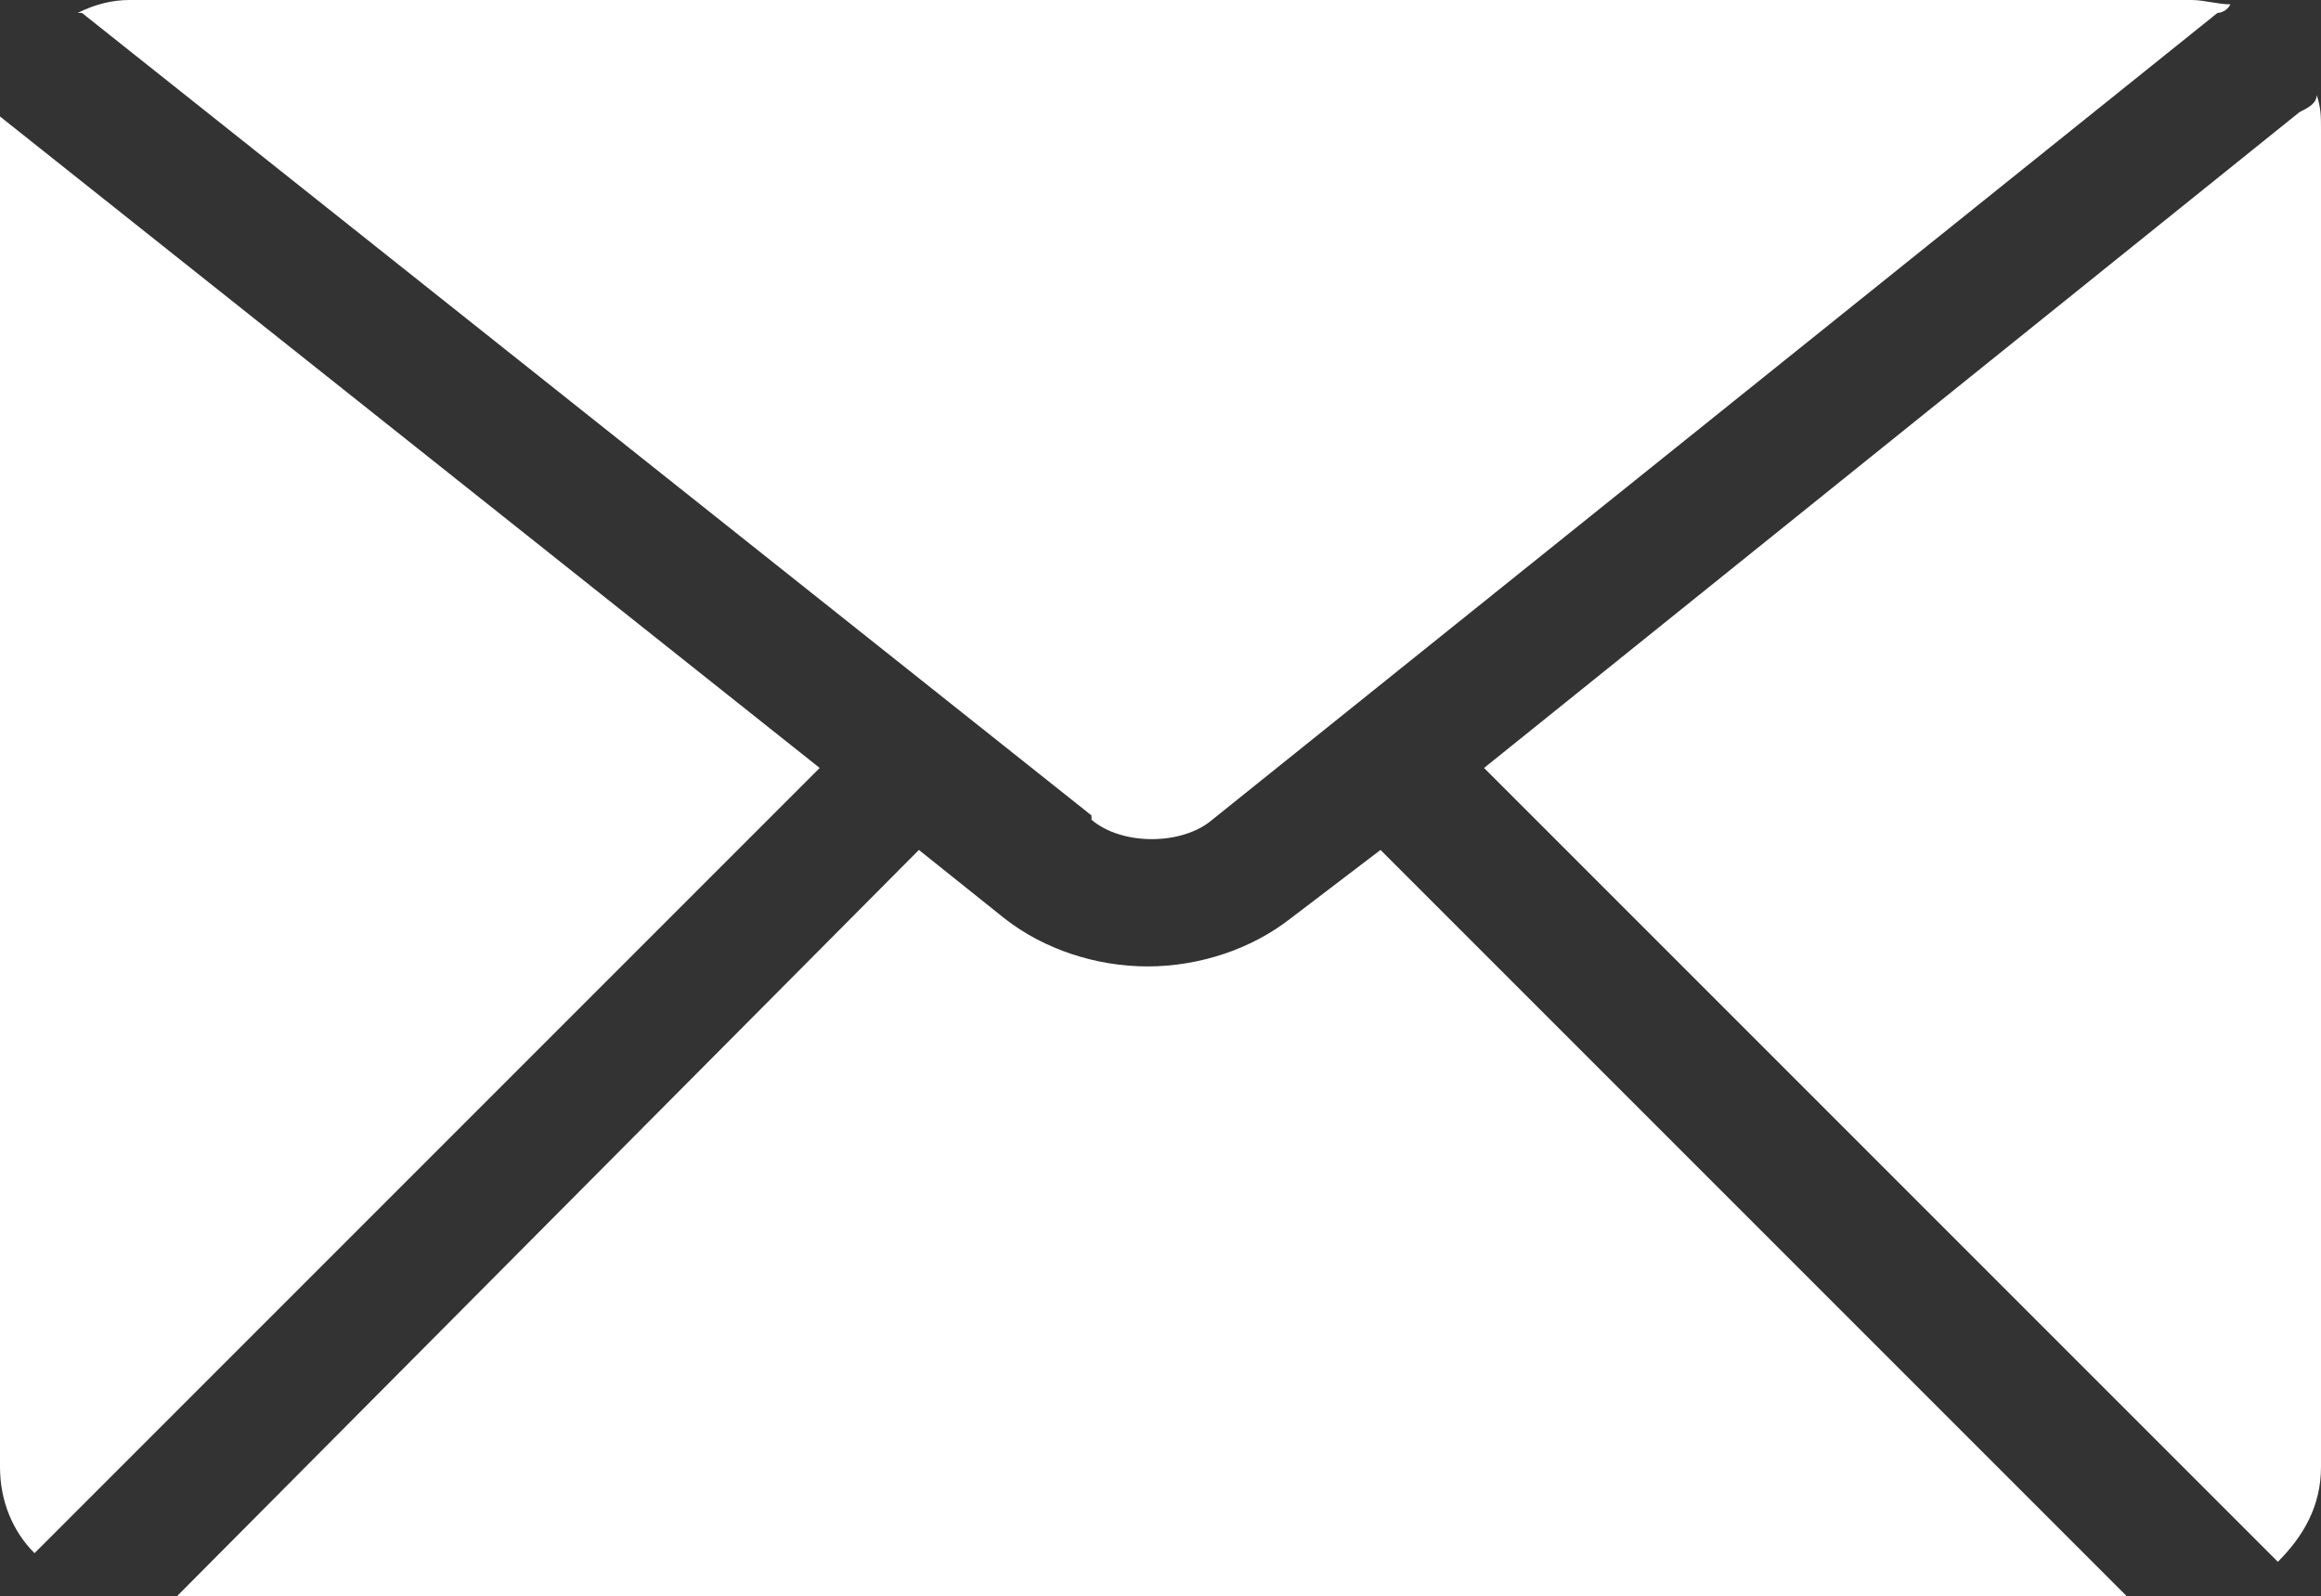
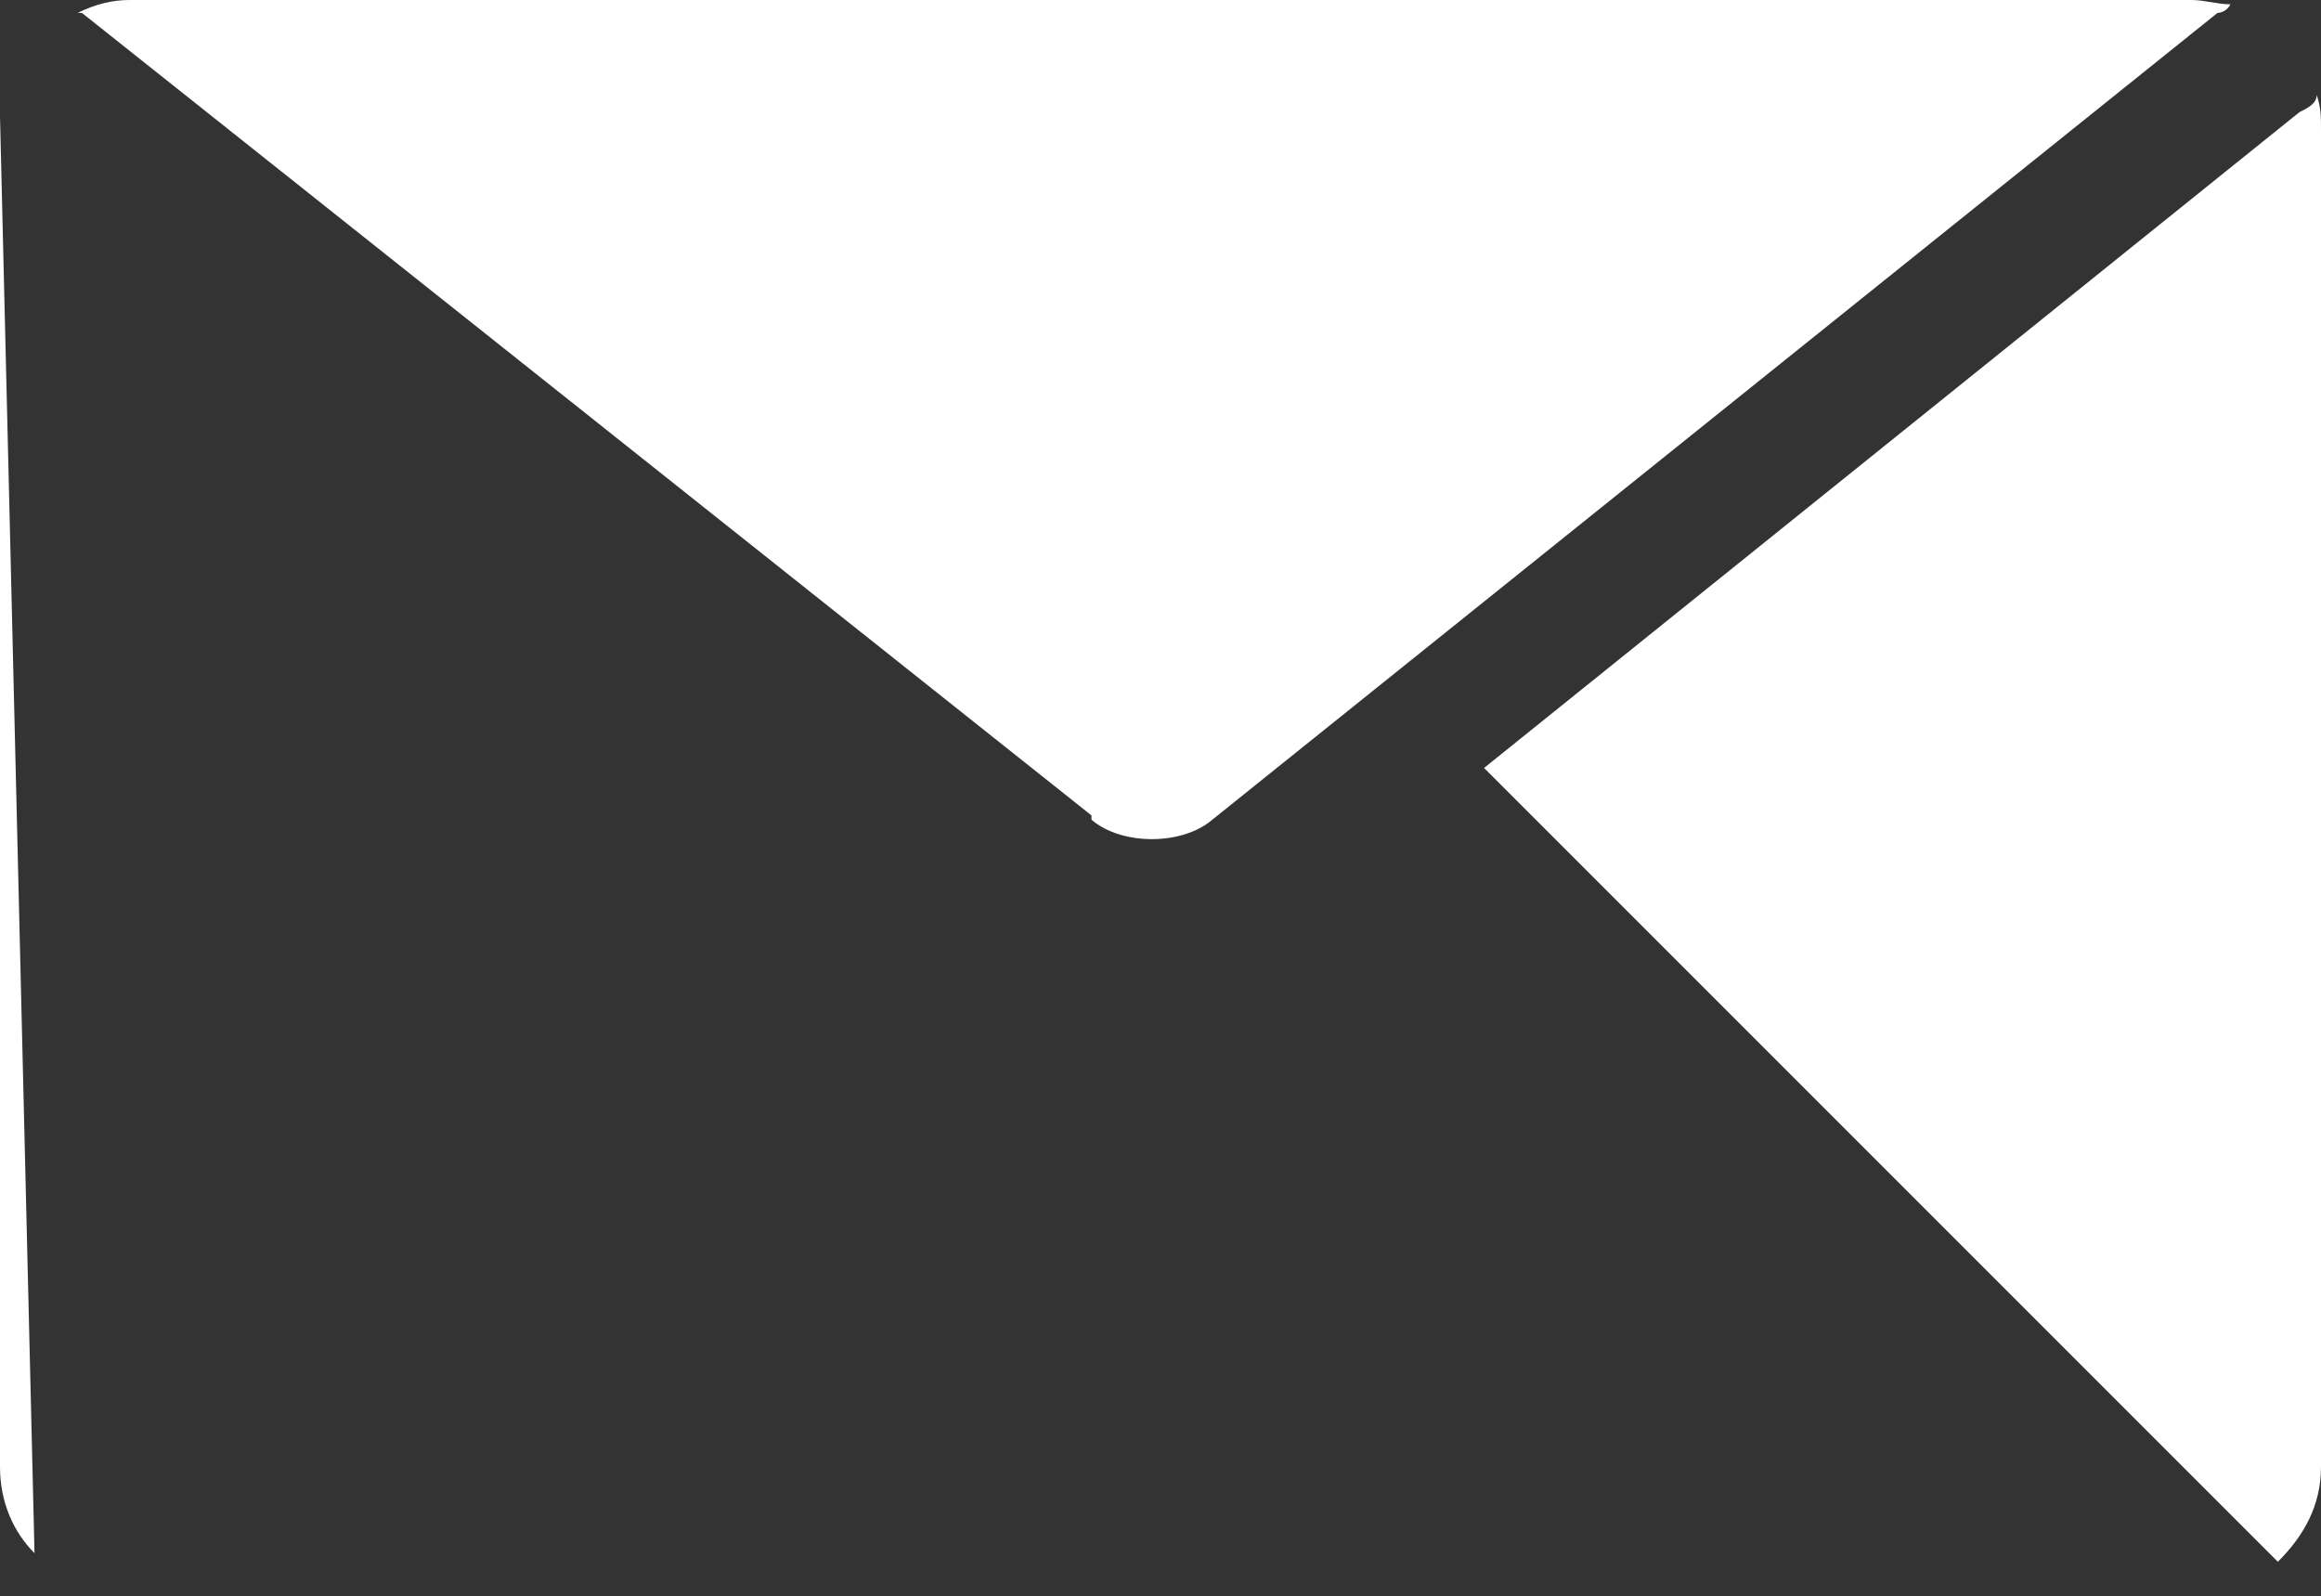
<svg xmlns="http://www.w3.org/2000/svg" id="Calque_1" version="1.1" viewBox="0 0 53.8 37">
  <rect x="0" y="0" width="53.8" height="37" fill="#333333" stroke="none" />
  <defs>
    <style>
      .st0 {
        fill: #fff;
      }
    </style>
  </defs>
  <path class="st0" d="M25.3,19c.7.6,2.1.6,2.8,0L51.4.3c0,0,.2,0,.3-.2-.3,0-.6-.1-.9-.1H3c-.4,0-.8.1-1.2.3,0,0,.1,0,.1,0l23.4,18.6Z" />
  <path class="st0" d="M53.7,2.2c0,.2-.2.3-.4.4l-18.9,15.2,18.4,18.4c.6-.6,1-1.3,1-2.2V3c0-.3,0-.5-.1-.8Z" />
-   <path class="st0" d="M0,2.7v31.3c0,.8.3,1.5.8,2l18.2-18.2L0,2.7Z" />
-   <path class="st0" d="M29.9,21.3c-.9.7-2.1,1.1-3.3,1.1s-2.4-.4-3.3-1.1l-2-1.6L4.1,37h45.2l-17.3-17.3-2.1,1.6Z" />
+   <path class="st0" d="M0,2.7v31.3c0,.8.3,1.5.8,2L0,2.7Z" />
</svg>